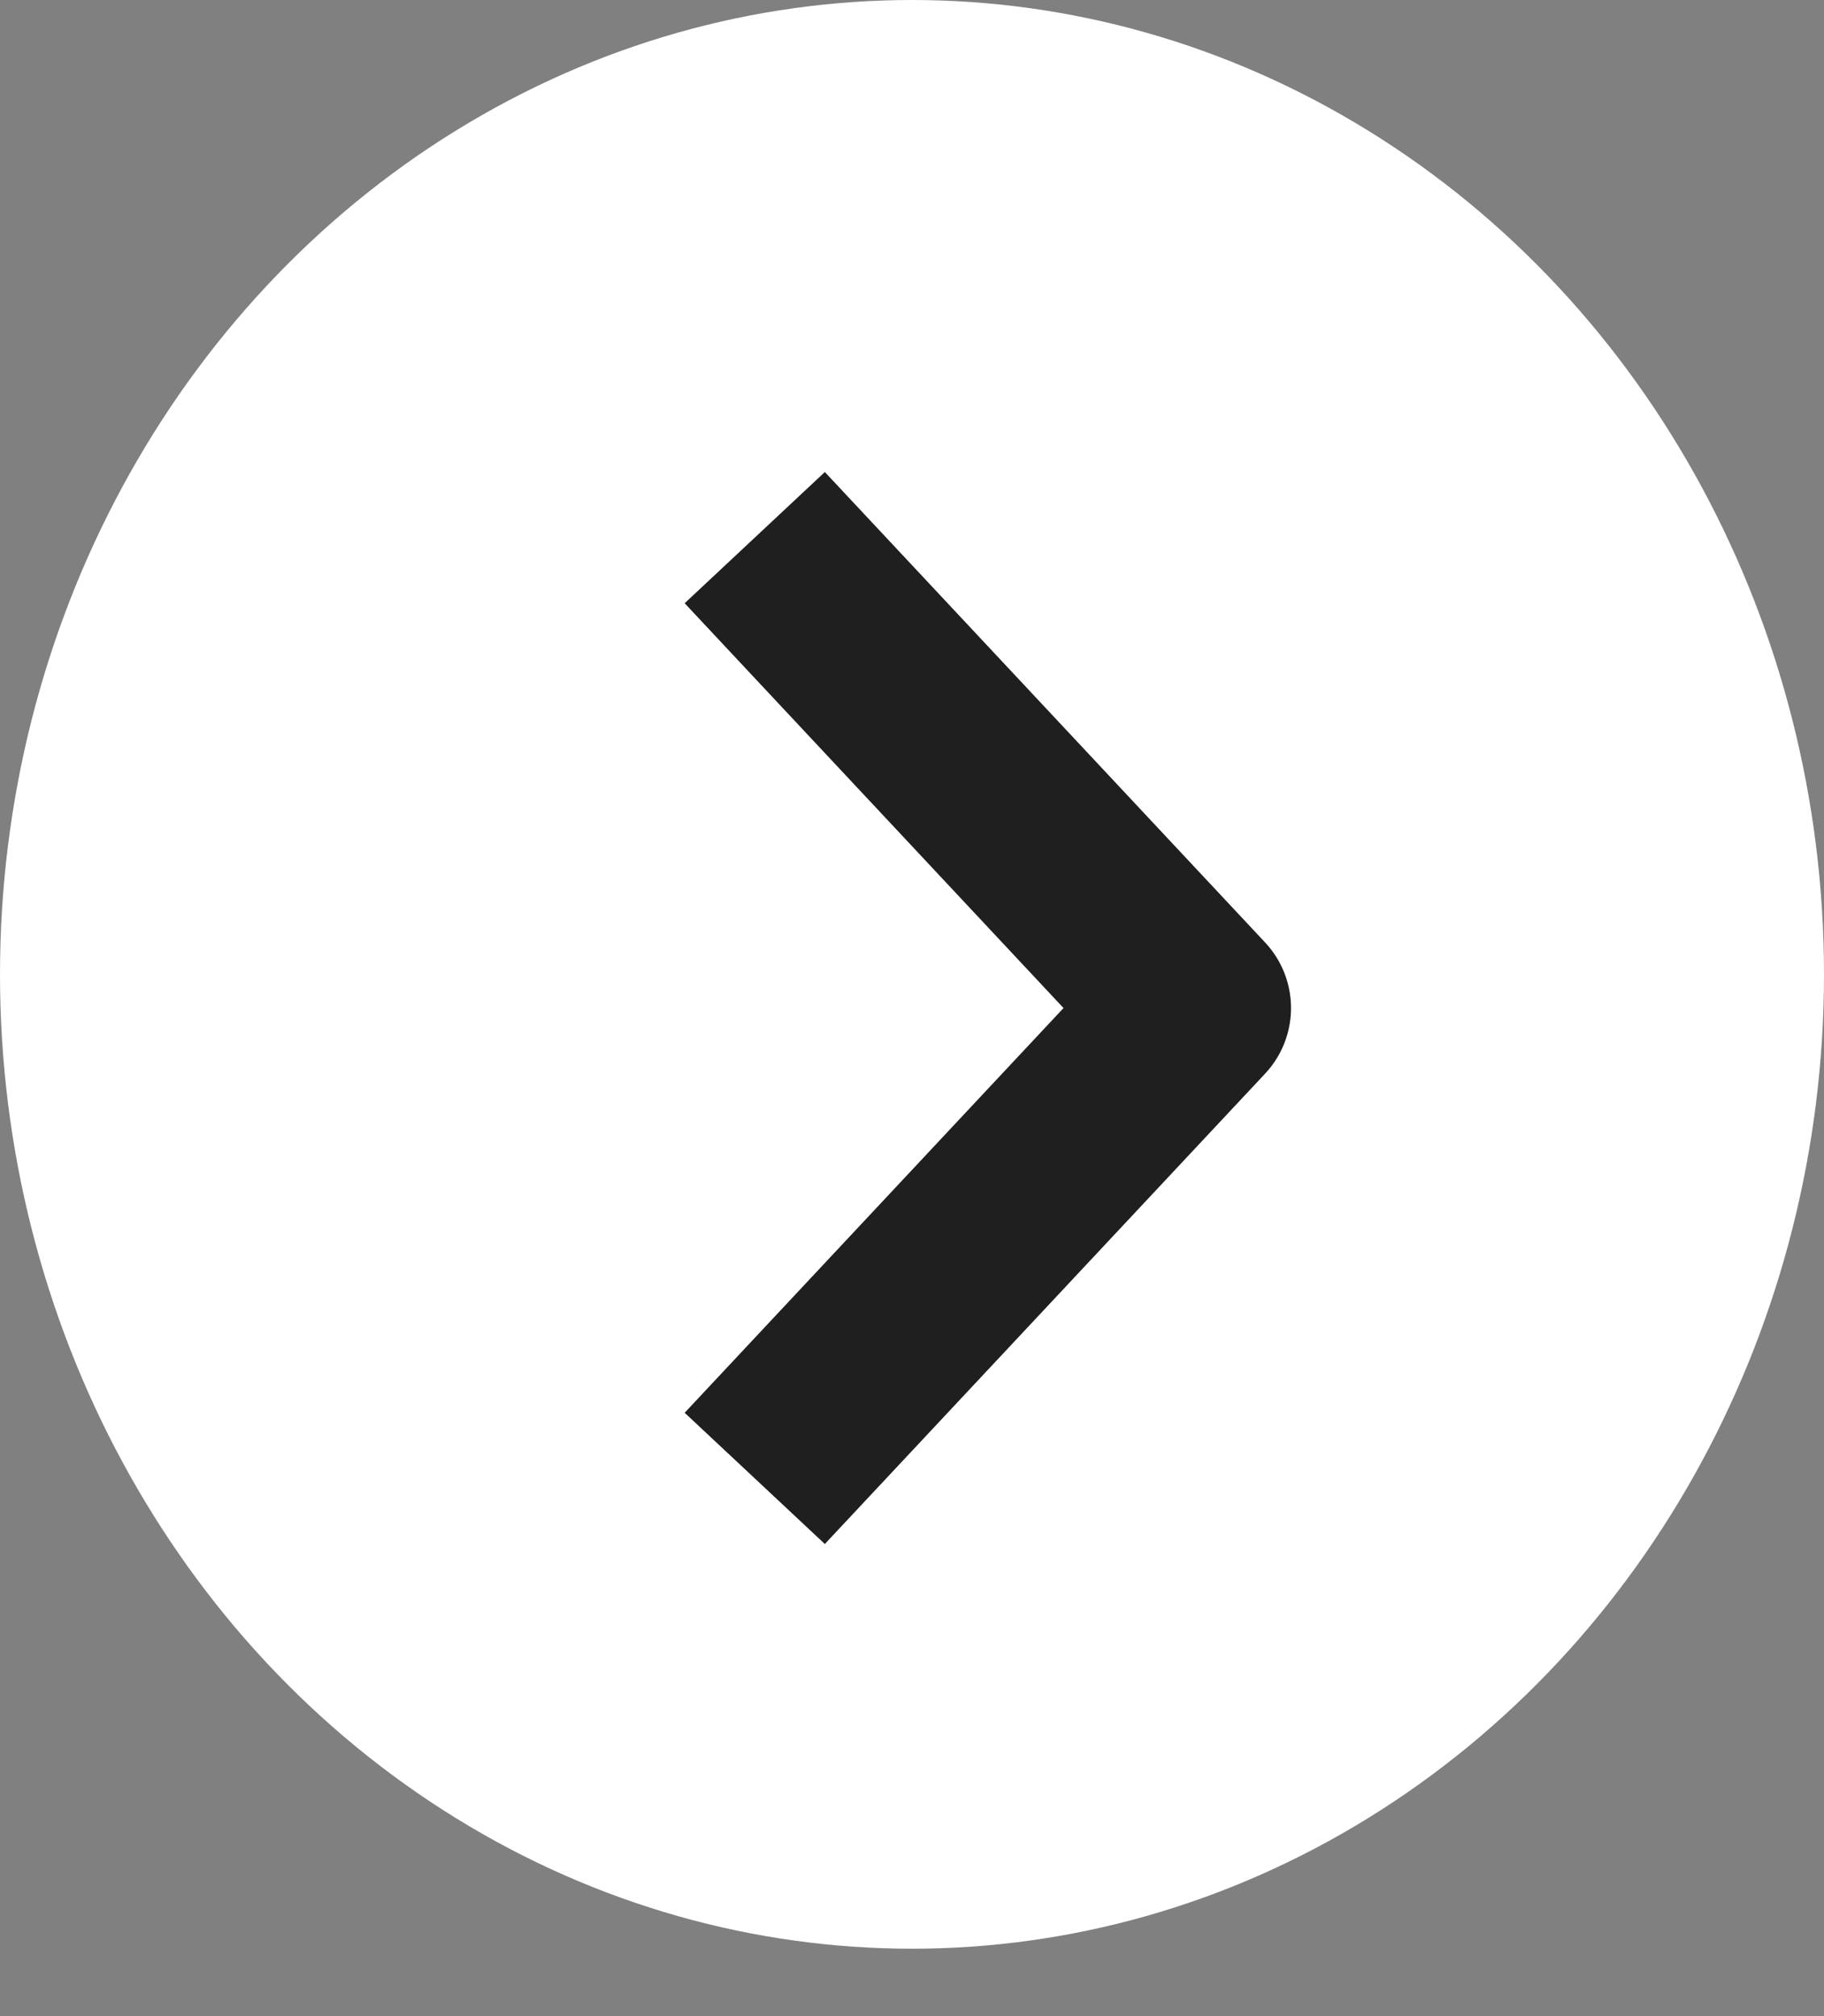
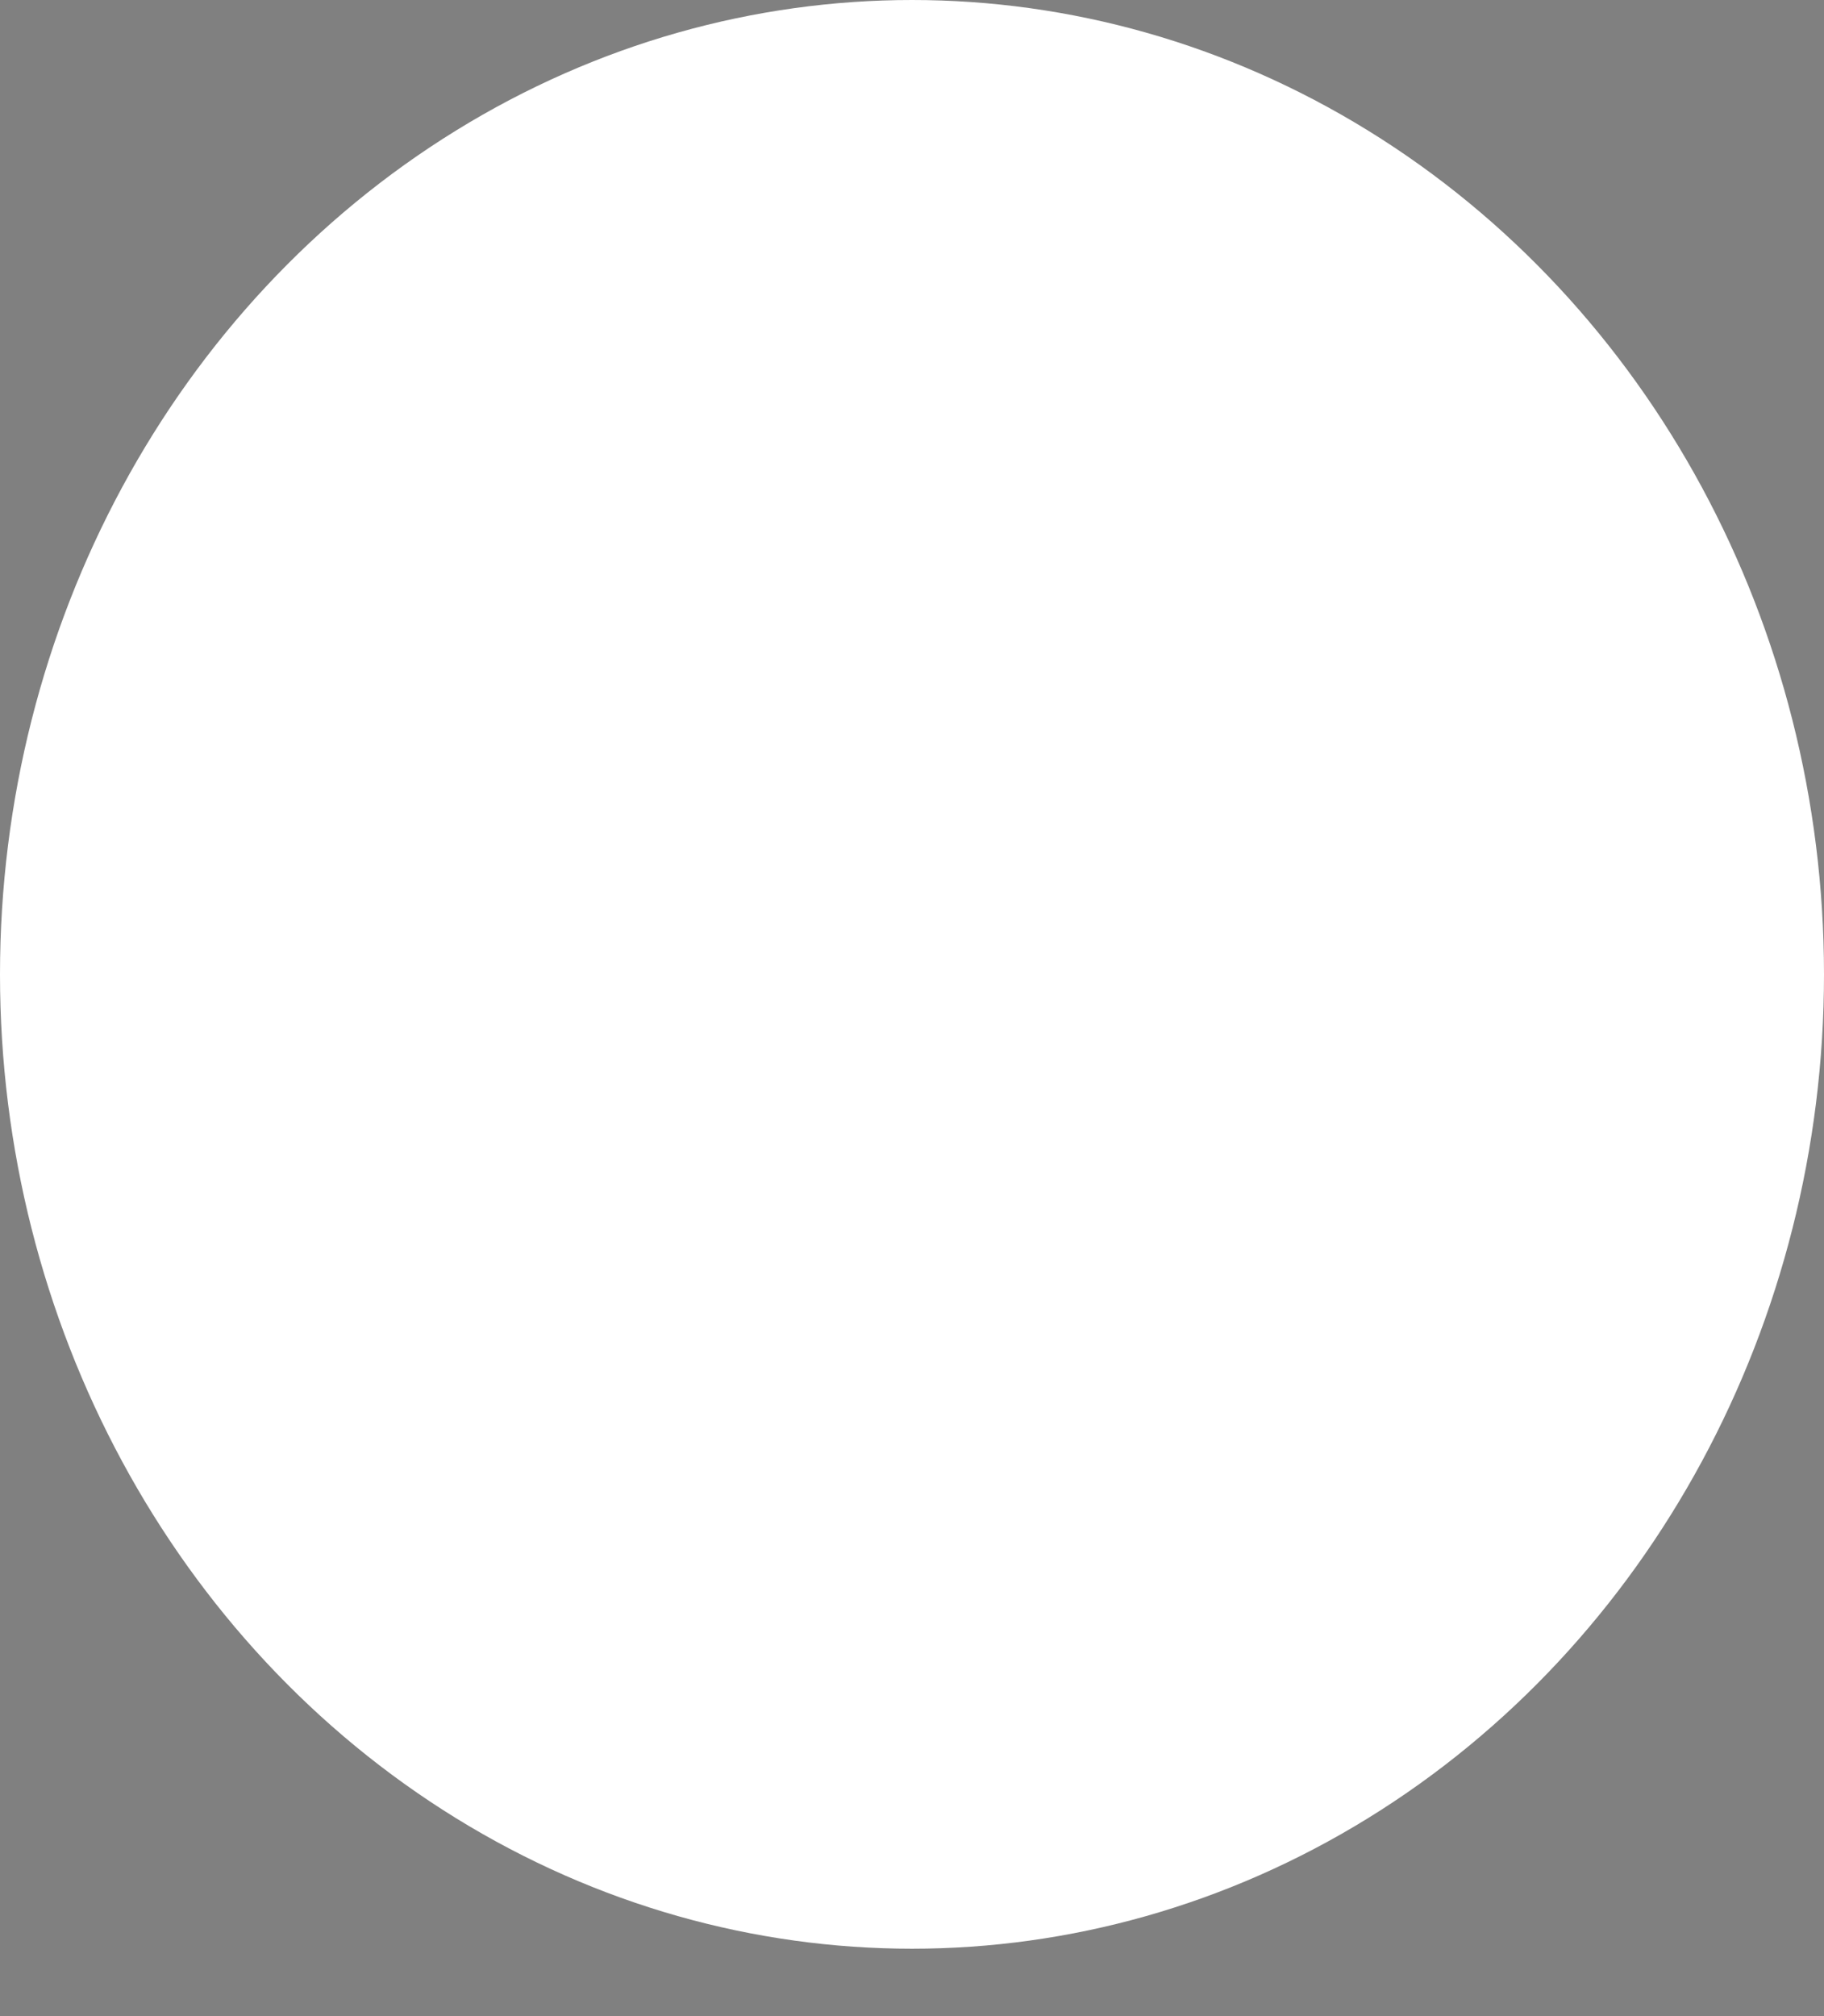
<svg xmlns="http://www.w3.org/2000/svg" width="19" height="21" fill="none">
  <rect width="100%" height="100%" fill="#808080" stroke="none" />
  <ellipse cx="9.5" cy="10.149" rx="9.5" ry="10.149" fill="#fff" />
-   <path d="M7.862 5.6l4.586 4.9-4.586 4.899" stroke="#1F1F1F" stroke-width="2" stroke-linejoin="round" />
</svg>